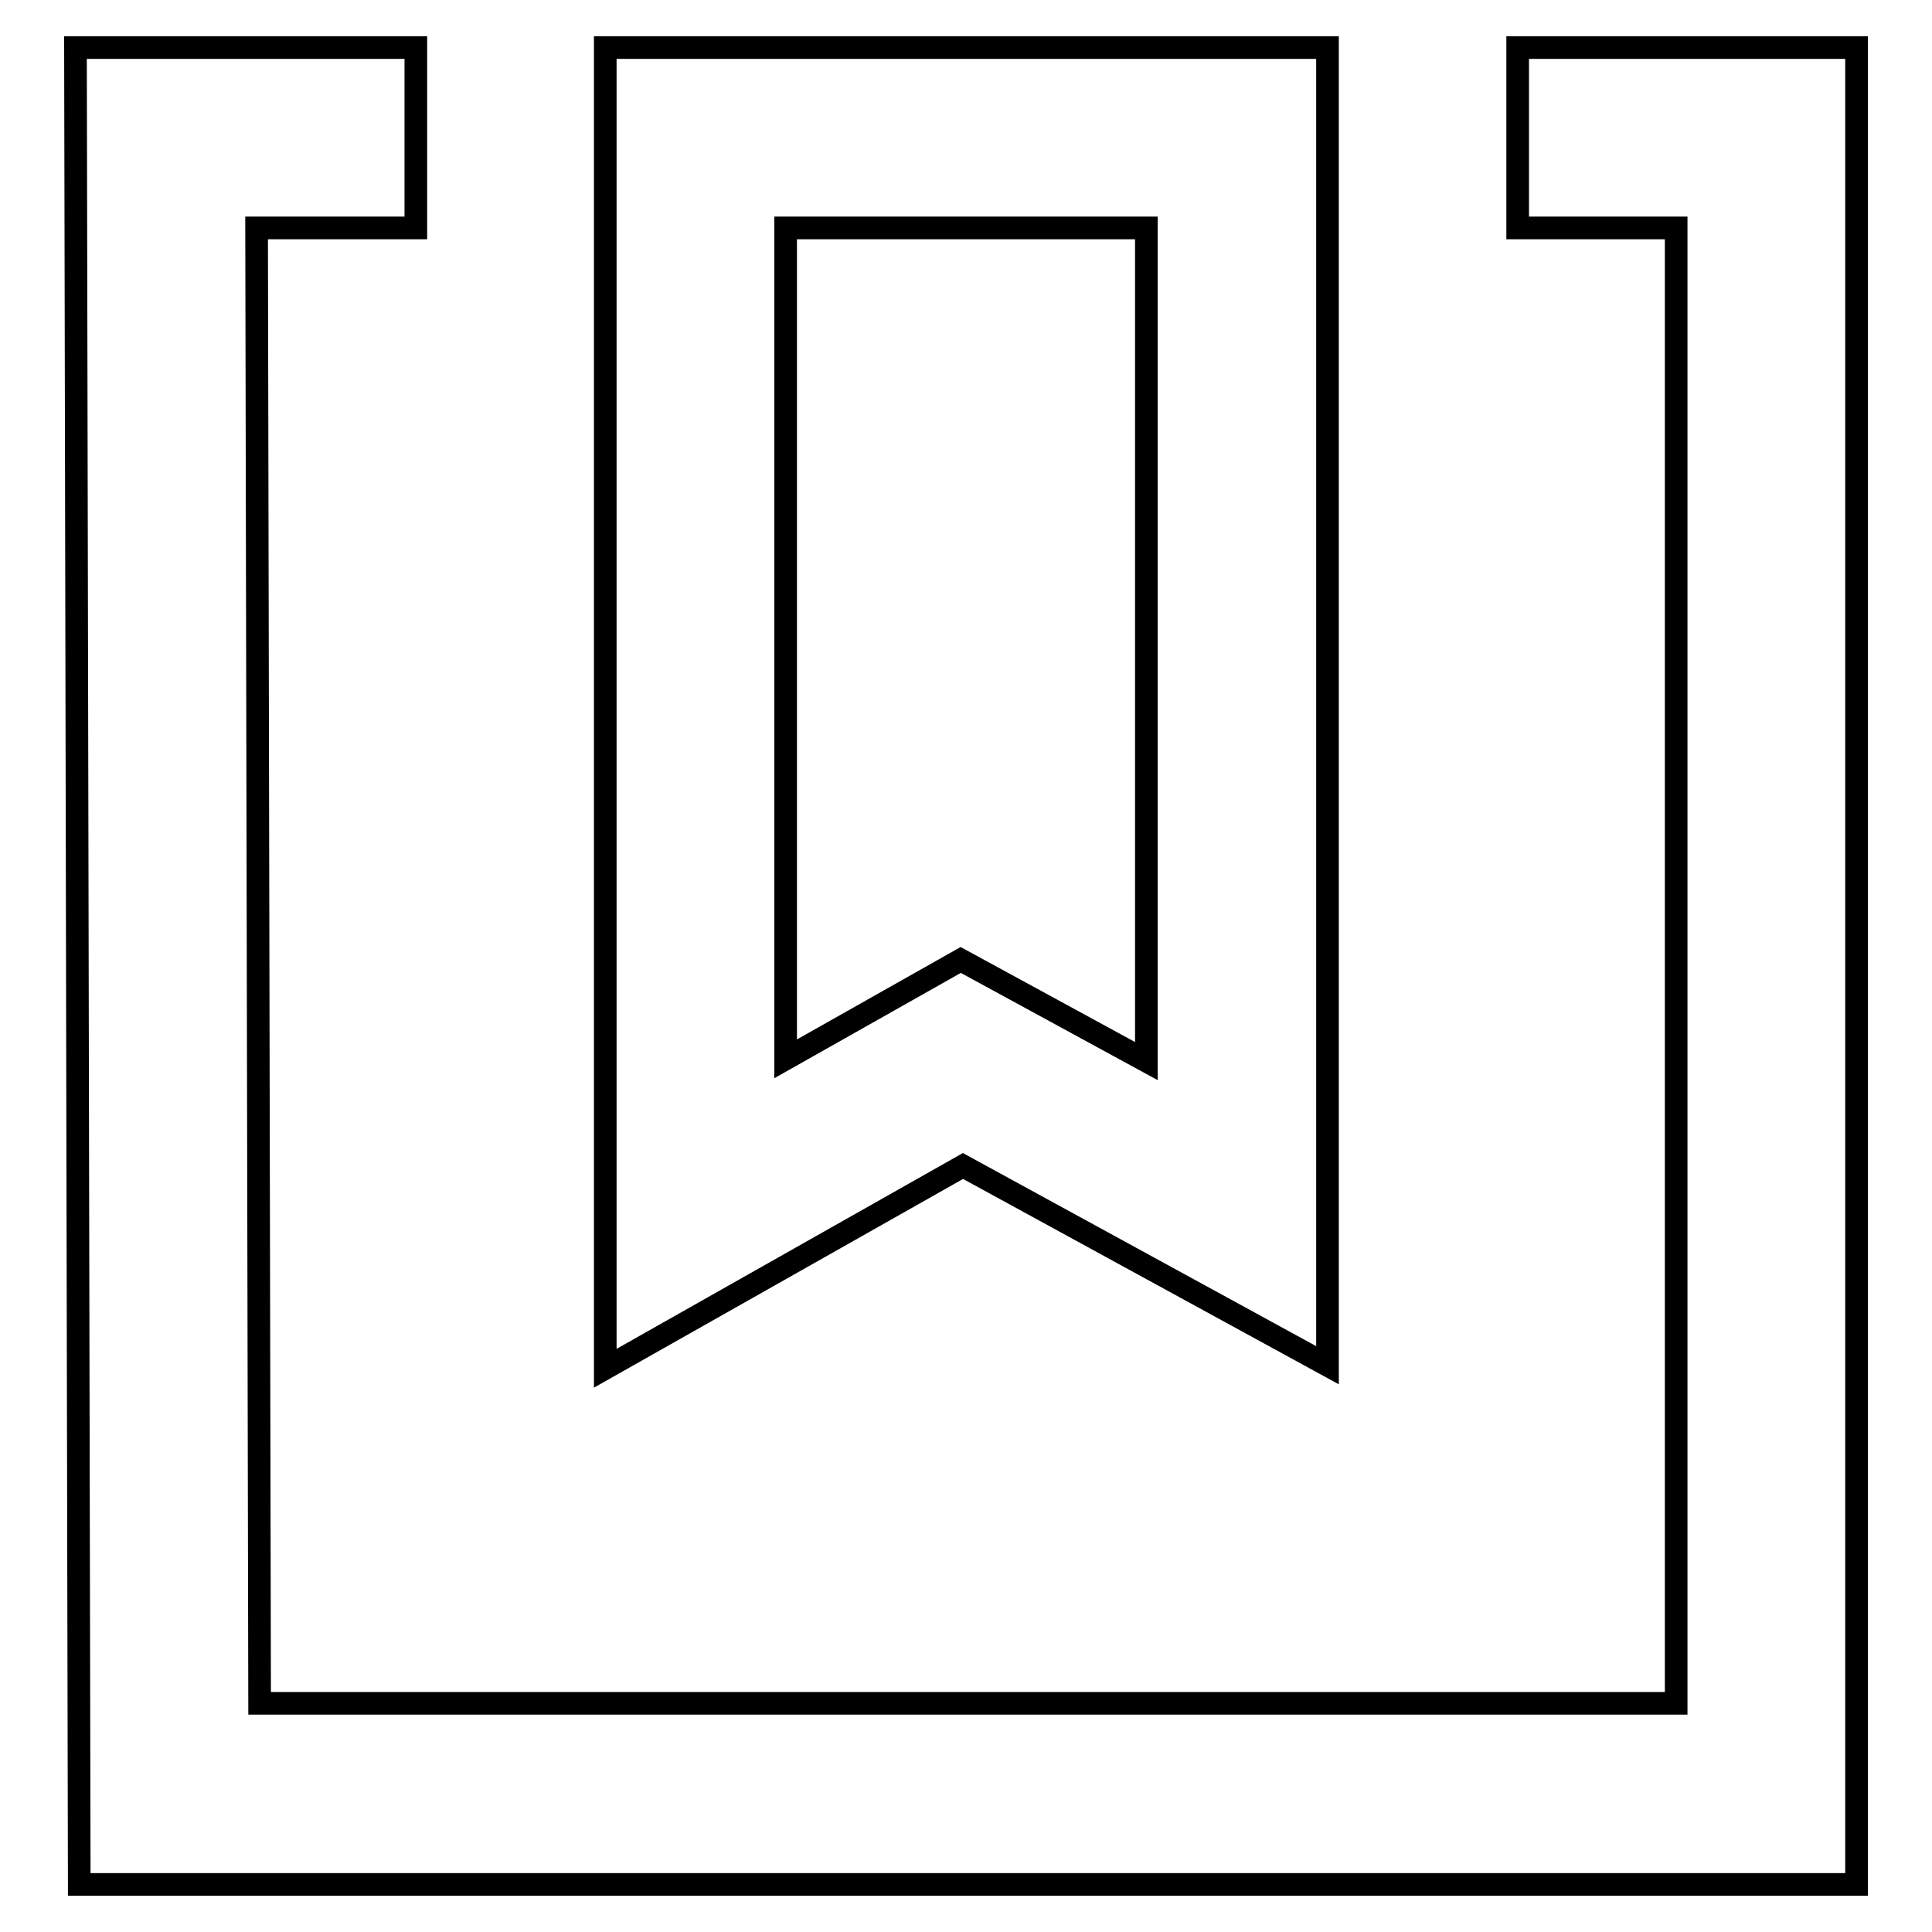
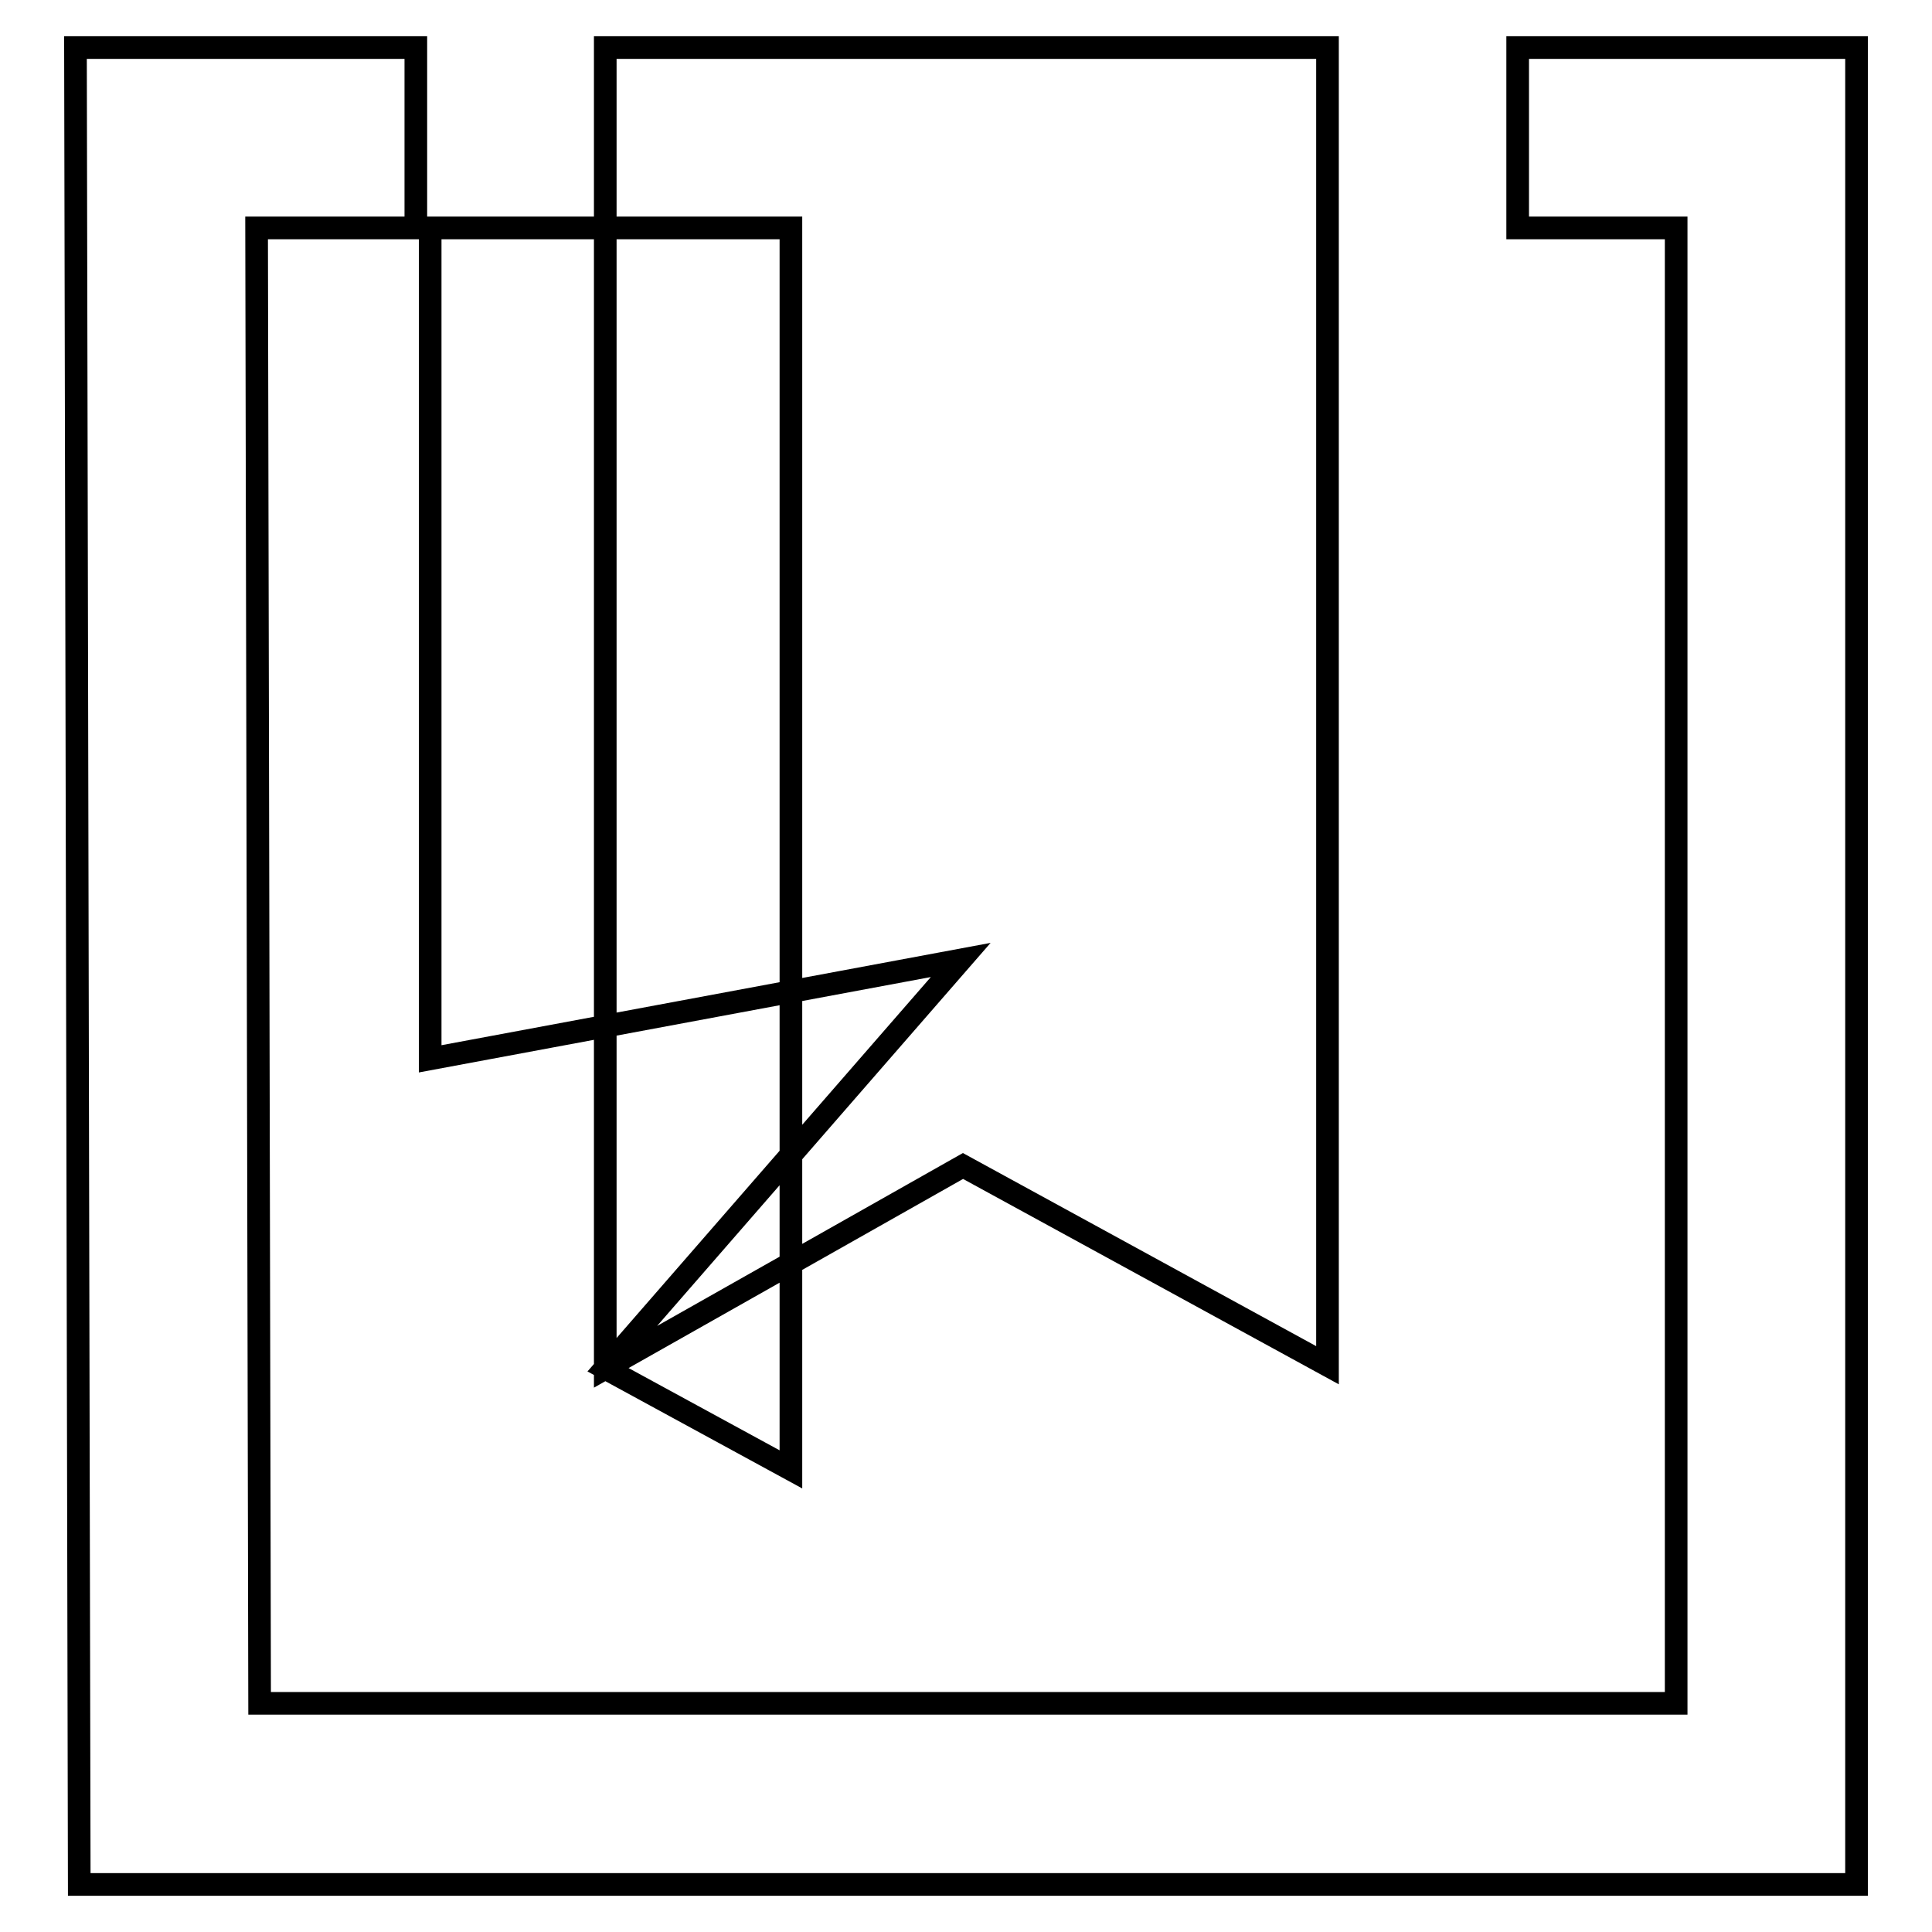
<svg xmlns="http://www.w3.org/2000/svg" version="1.1" x="0px" y="0px" viewBox="0 0 256 256" enable-background="new 0 0 256 256" xml:space="preserve">
  <g>
-     <path stroke-width="3" fill-opacity="0" stroke="#000000" d="M246,249.7H10.5L10,6.3h45.1v23.9H34l0.4,195.5h187.7V30.2h-21V6.3H246V249.7z M80.2,181.3V6.3h95.7v174.6 l-48.3-26.4L80.2,181.3z M127.3,127.2l24.6,13.4V30.2h-47.8v110.1L127.3,127.2z" />
+     <path stroke-width="3" fill-opacity="0" stroke="#000000" d="M246,249.7H10.5L10,6.3h45.1v23.9H34l0.4,195.5h187.7V30.2h-21V6.3H246V249.7z M80.2,181.3V6.3h95.7v174.6 l-48.3-26.4L80.2,181.3z l24.6,13.4V30.2h-47.8v110.1L127.3,127.2z" />
  </g>
</svg>